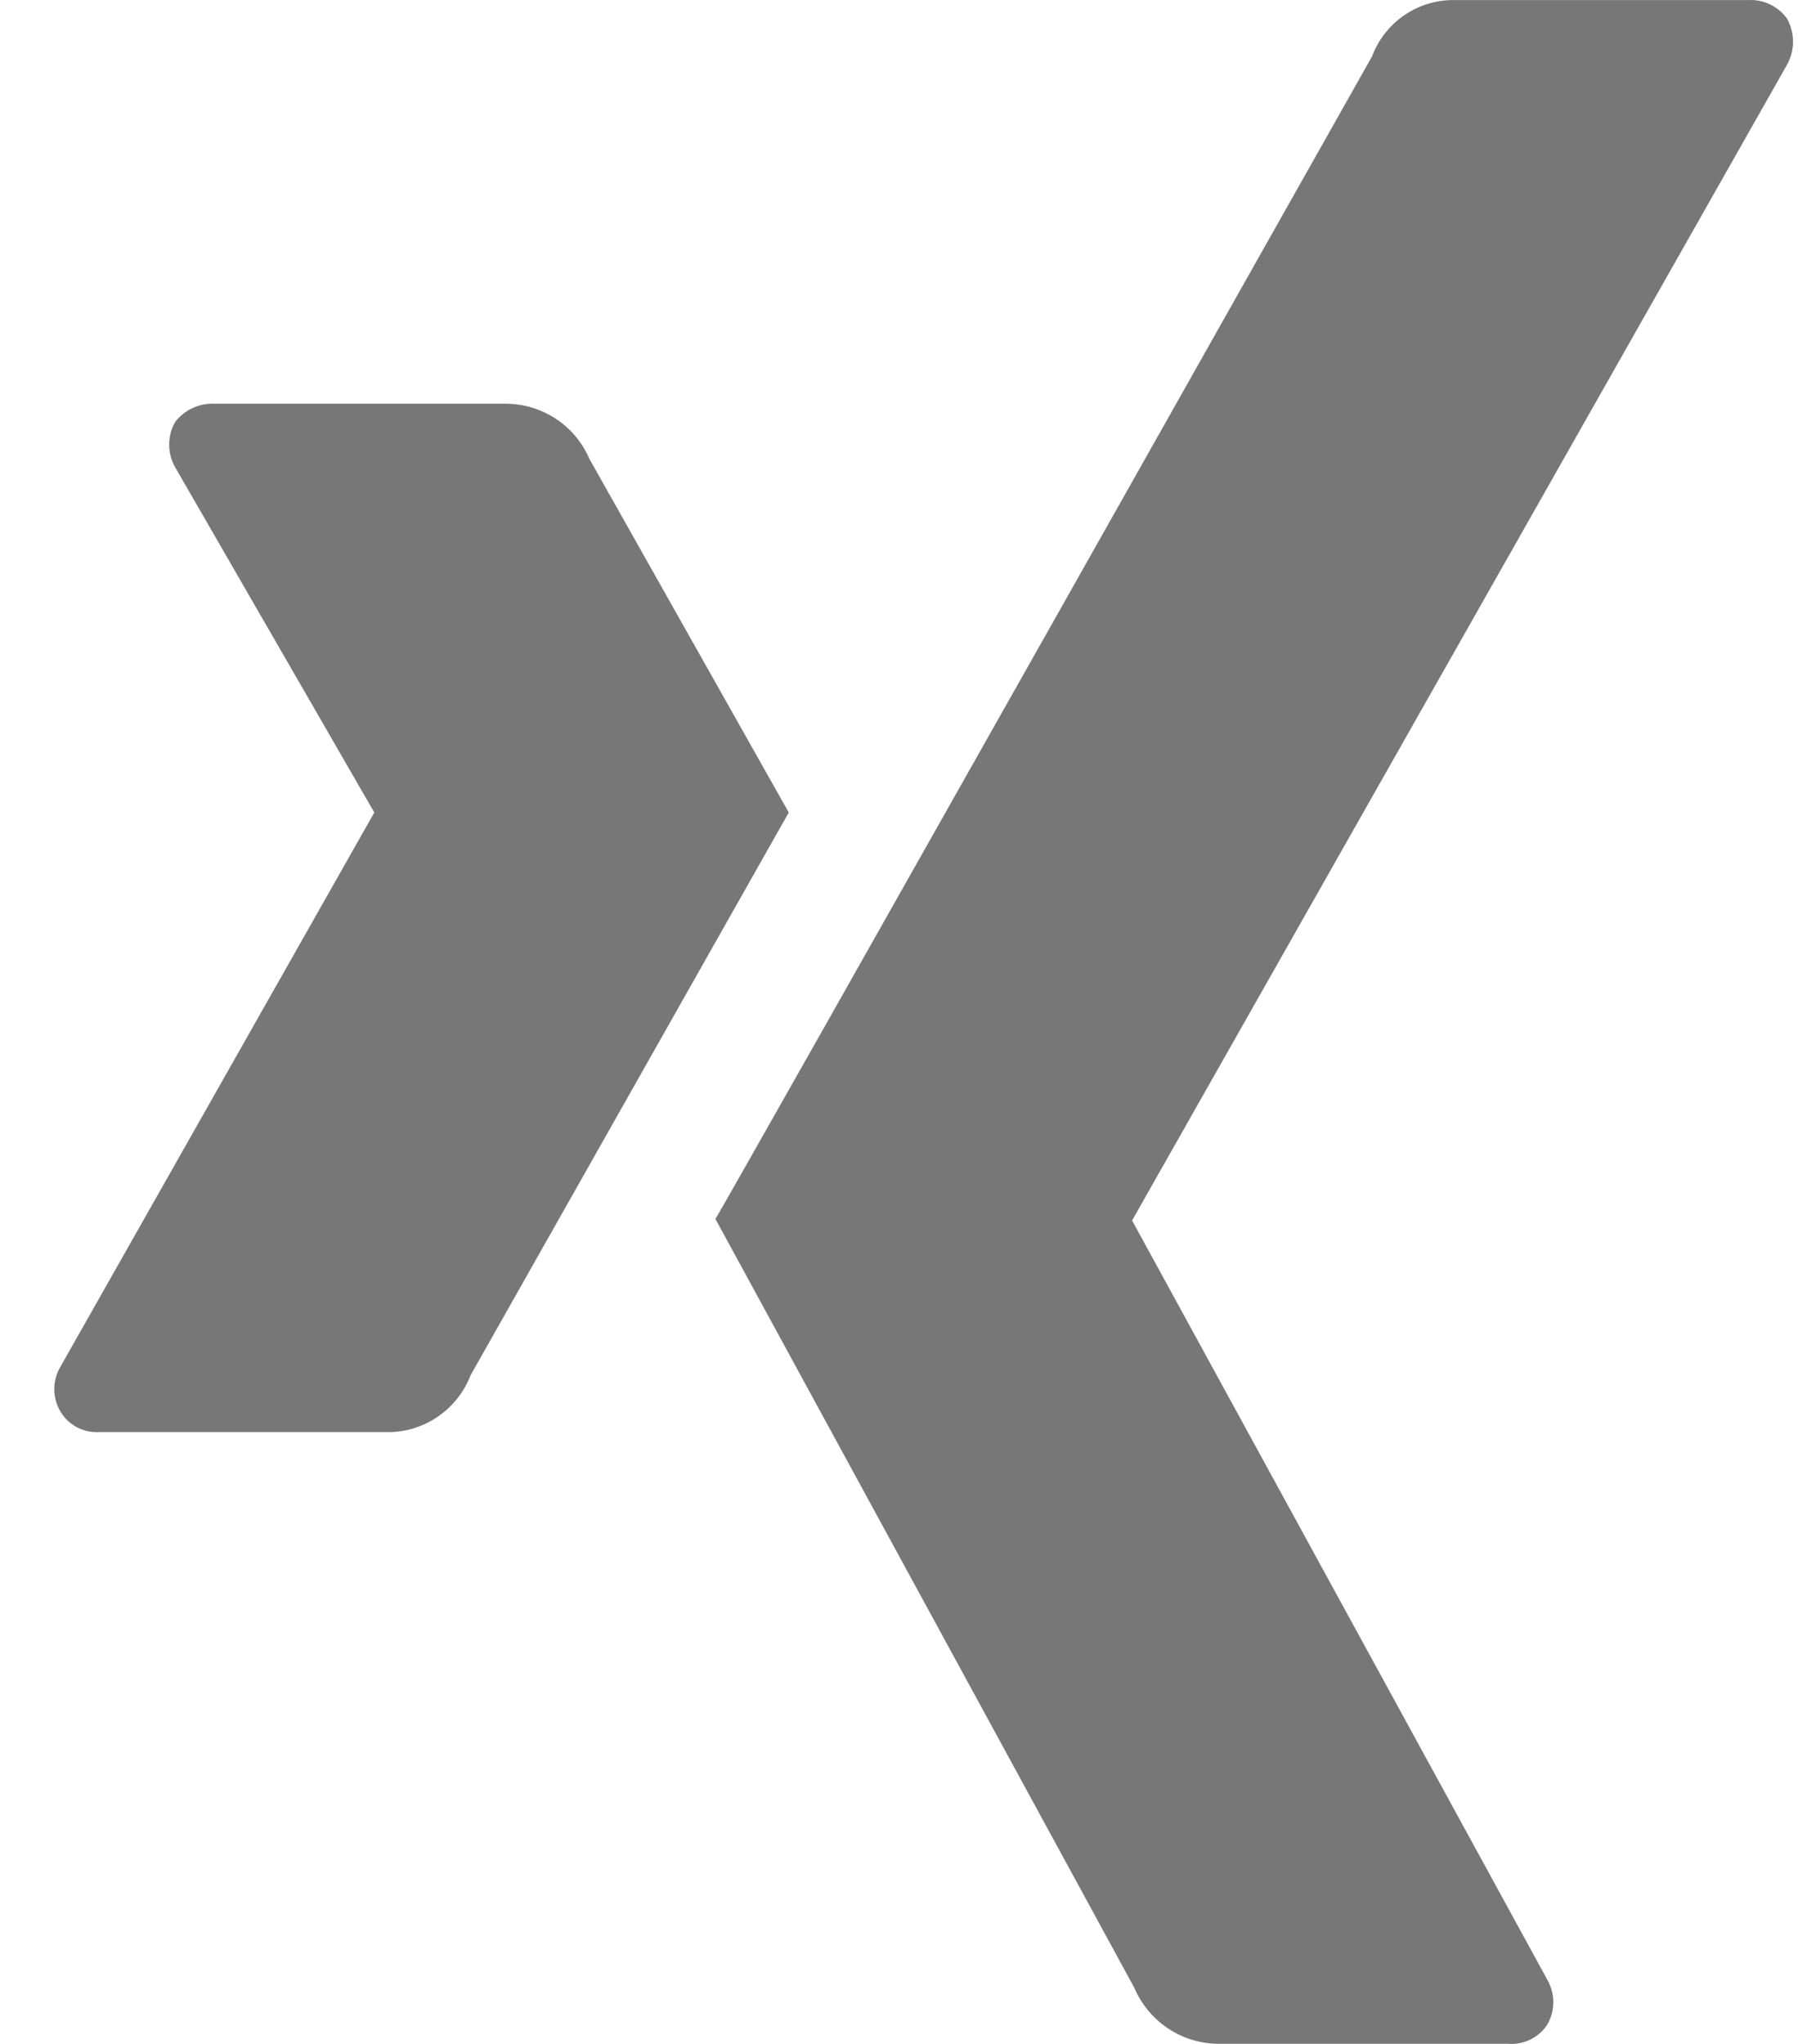
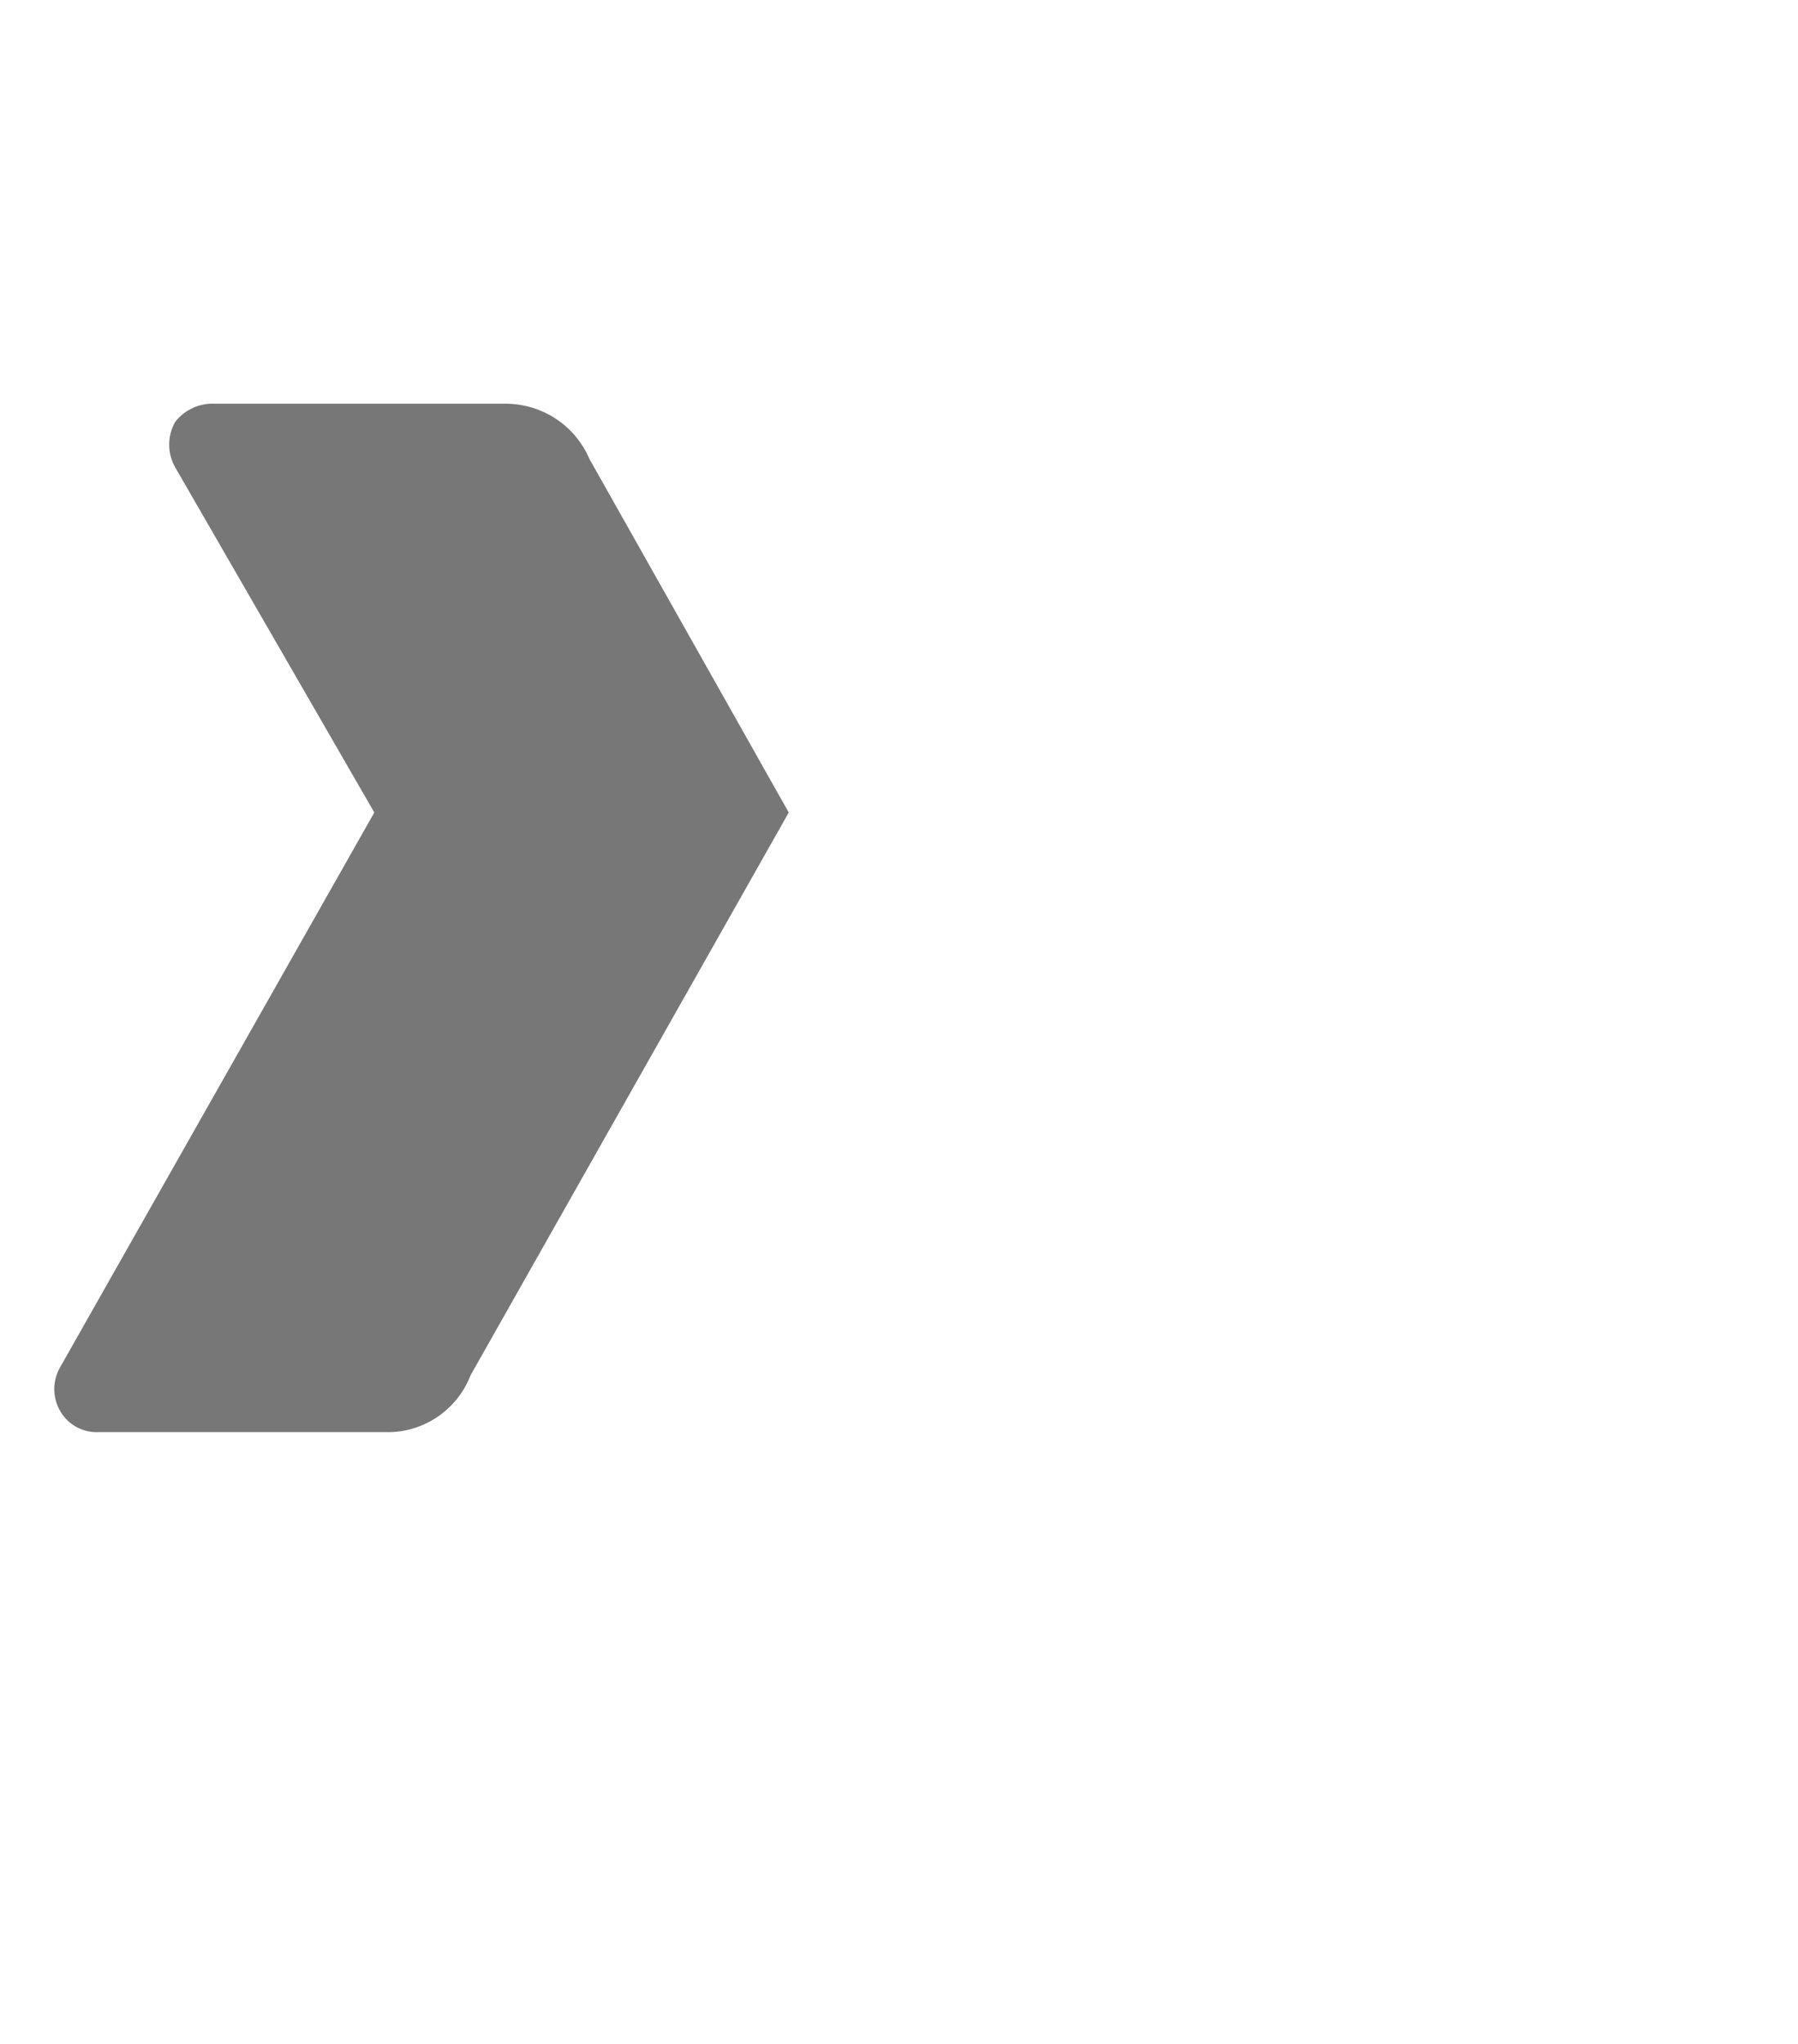
<svg xmlns="http://www.w3.org/2000/svg" width="22" height="25" viewBox="0 0 22 25" fill="none">
  <path d="M7.214 5.617C7.129 5.418 6.989 5.248 6.81 5.128C6.631 5.008 6.421 4.942 6.205 4.938H2.634C2.54 4.933 2.446 4.95 2.361 4.989C2.275 5.028 2.2 5.087 2.143 5.161C2.095 5.246 2.07 5.341 2.07 5.438C2.07 5.535 2.095 5.63 2.143 5.715L4.58 9.938L0.741 16.714C0.691 16.797 0.664 16.893 0.664 16.991C0.664 17.088 0.691 17.184 0.741 17.267C0.789 17.347 0.857 17.412 0.939 17.456C1.021 17.5 1.113 17.521 1.205 17.517H4.776C4.99 17.511 5.198 17.441 5.372 17.317C5.547 17.193 5.681 17.021 5.758 16.821L9.651 9.938L7.214 5.617Z" fill="#777777" />
-   <path d="M21.869 0.786C21.915 0.701 21.939 0.606 21.939 0.51C21.939 0.413 21.915 0.318 21.869 0.233C21.816 0.157 21.745 0.096 21.662 0.056C21.579 0.015 21.488 -0.004 21.395 0.001H17.753C17.542 0.007 17.338 0.075 17.166 0.198C16.994 0.32 16.863 0.491 16.789 0.688C16.789 0.688 9.022 14.463 8.754 14.91L13.878 24.311C13.962 24.509 14.101 24.679 14.278 24.801C14.455 24.923 14.663 24.991 14.878 24.998H18.449C18.543 25.006 18.637 24.989 18.722 24.948C18.807 24.907 18.879 24.844 18.931 24.766C18.98 24.682 19.006 24.586 19.006 24.489C19.006 24.392 18.98 24.297 18.931 24.212L13.852 14.928L21.869 0.786Z" fill="#777777" />
</svg>